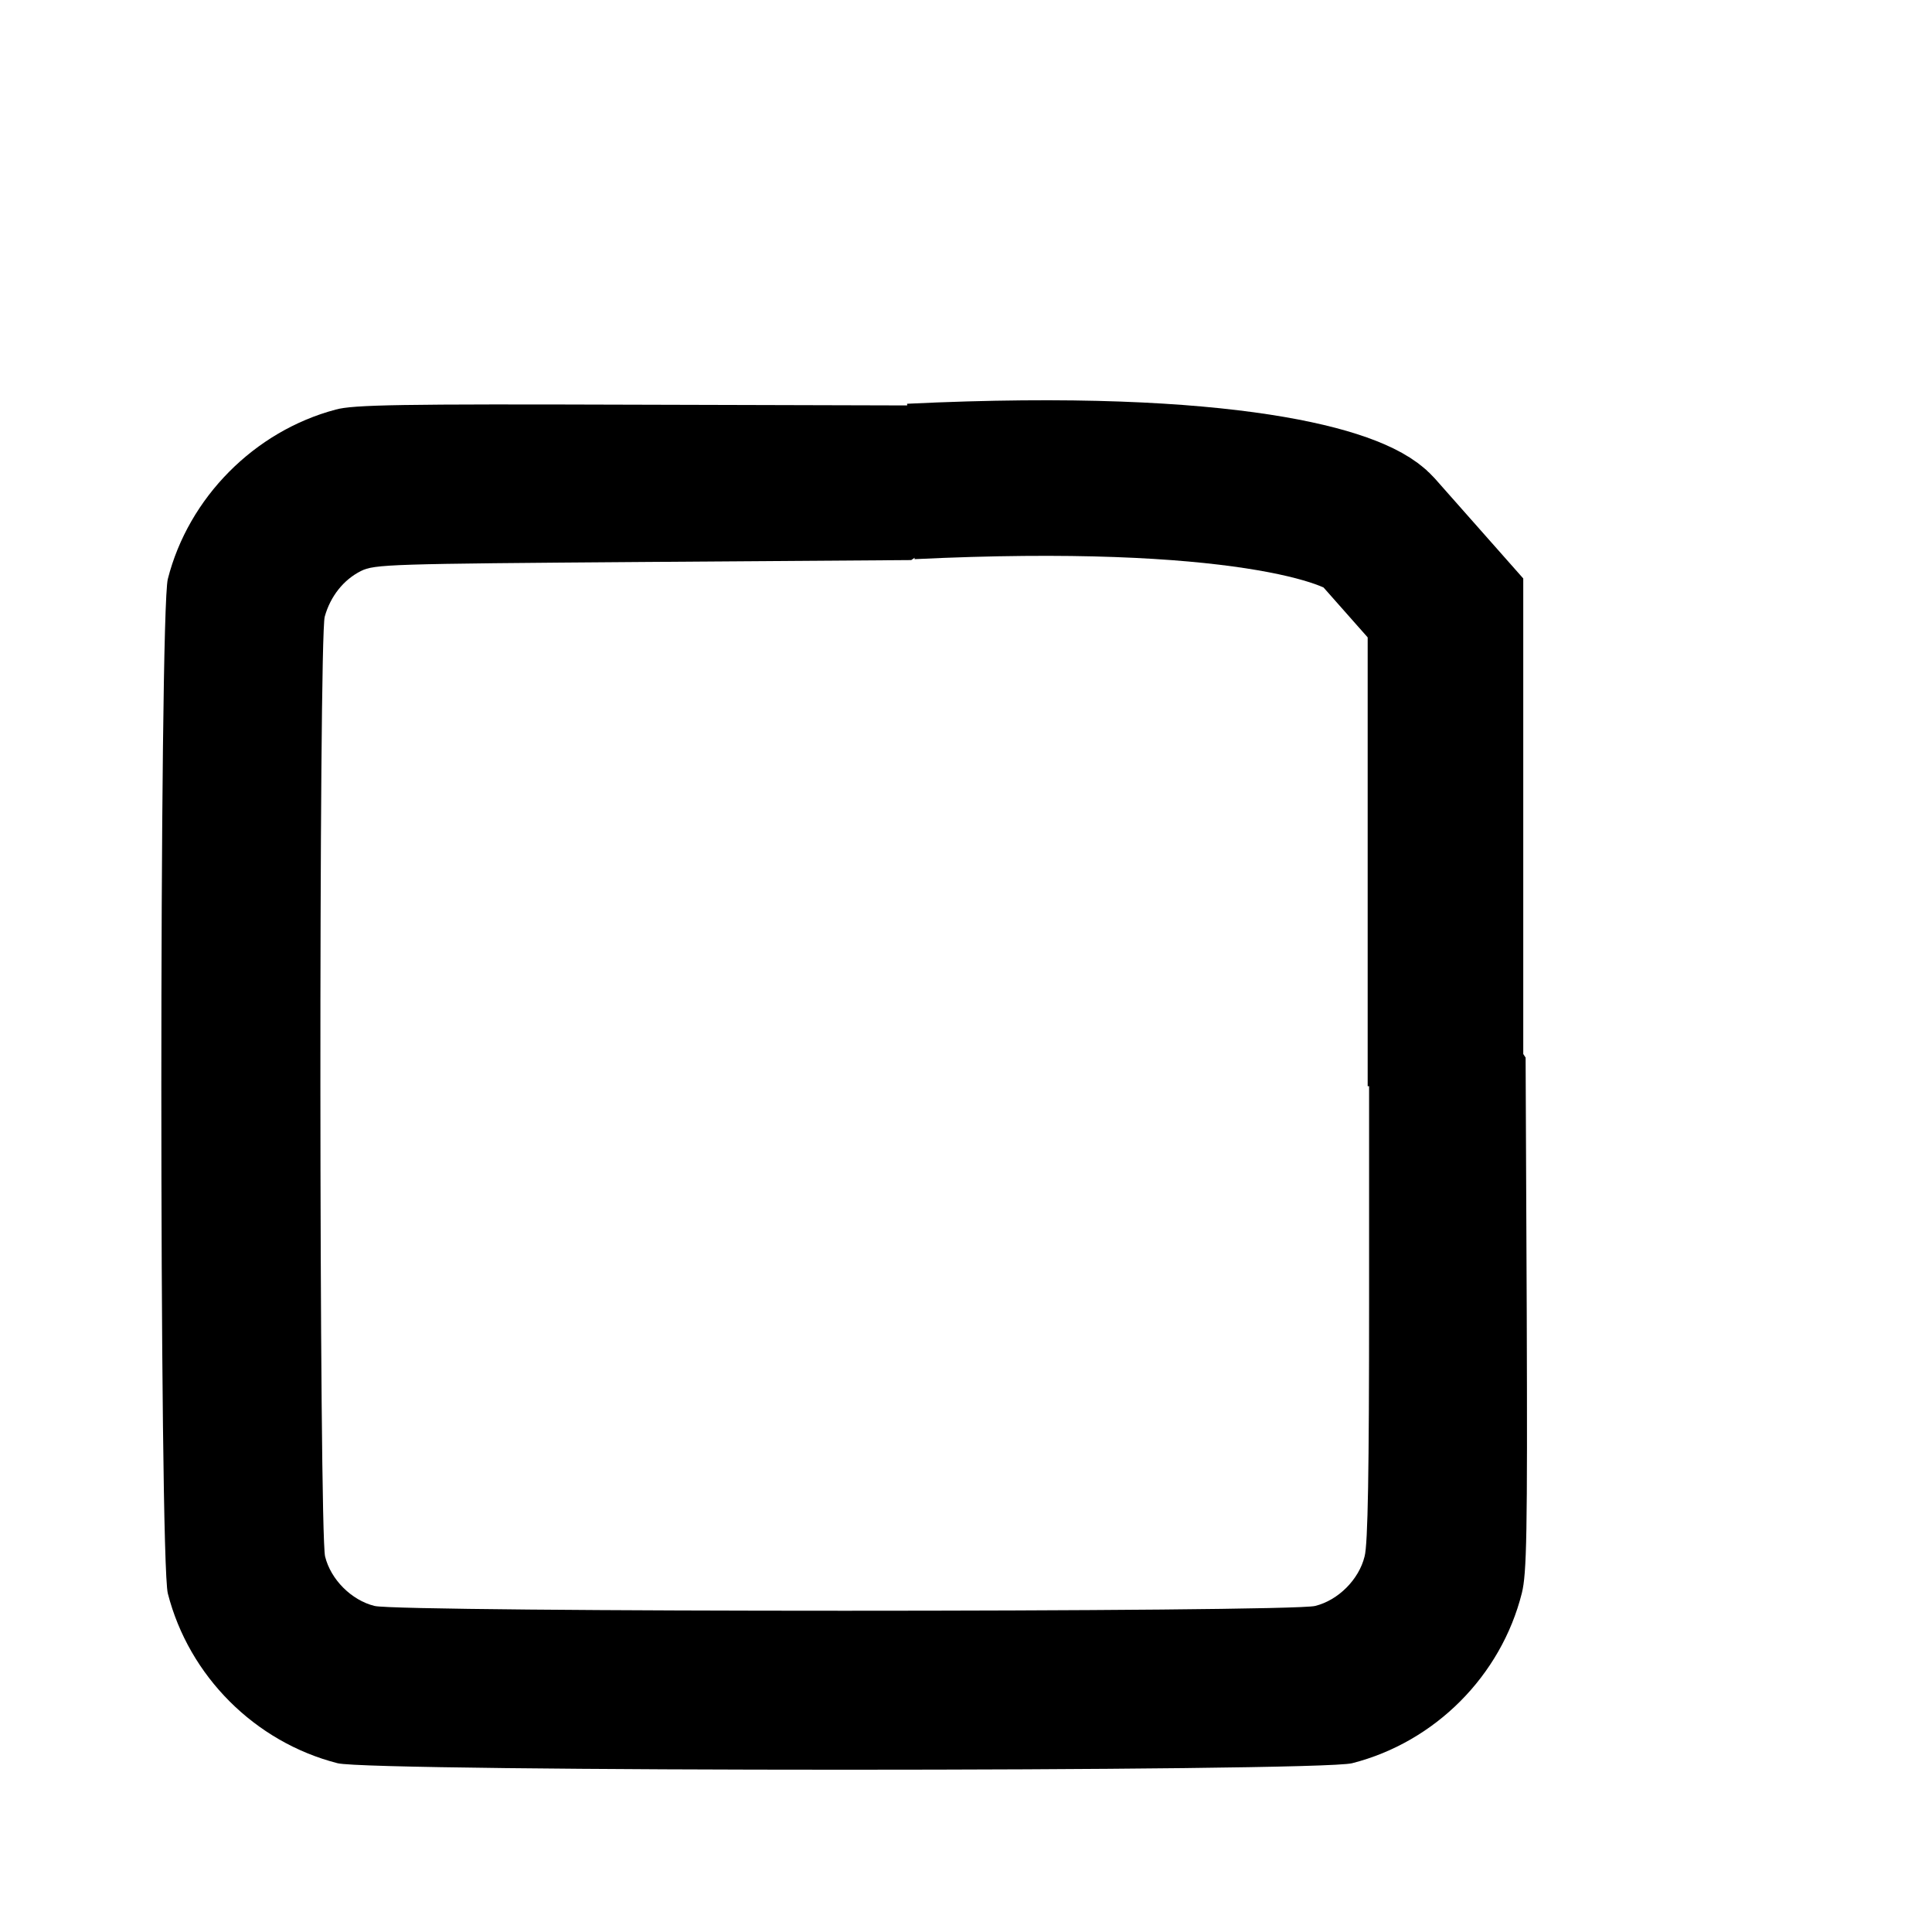
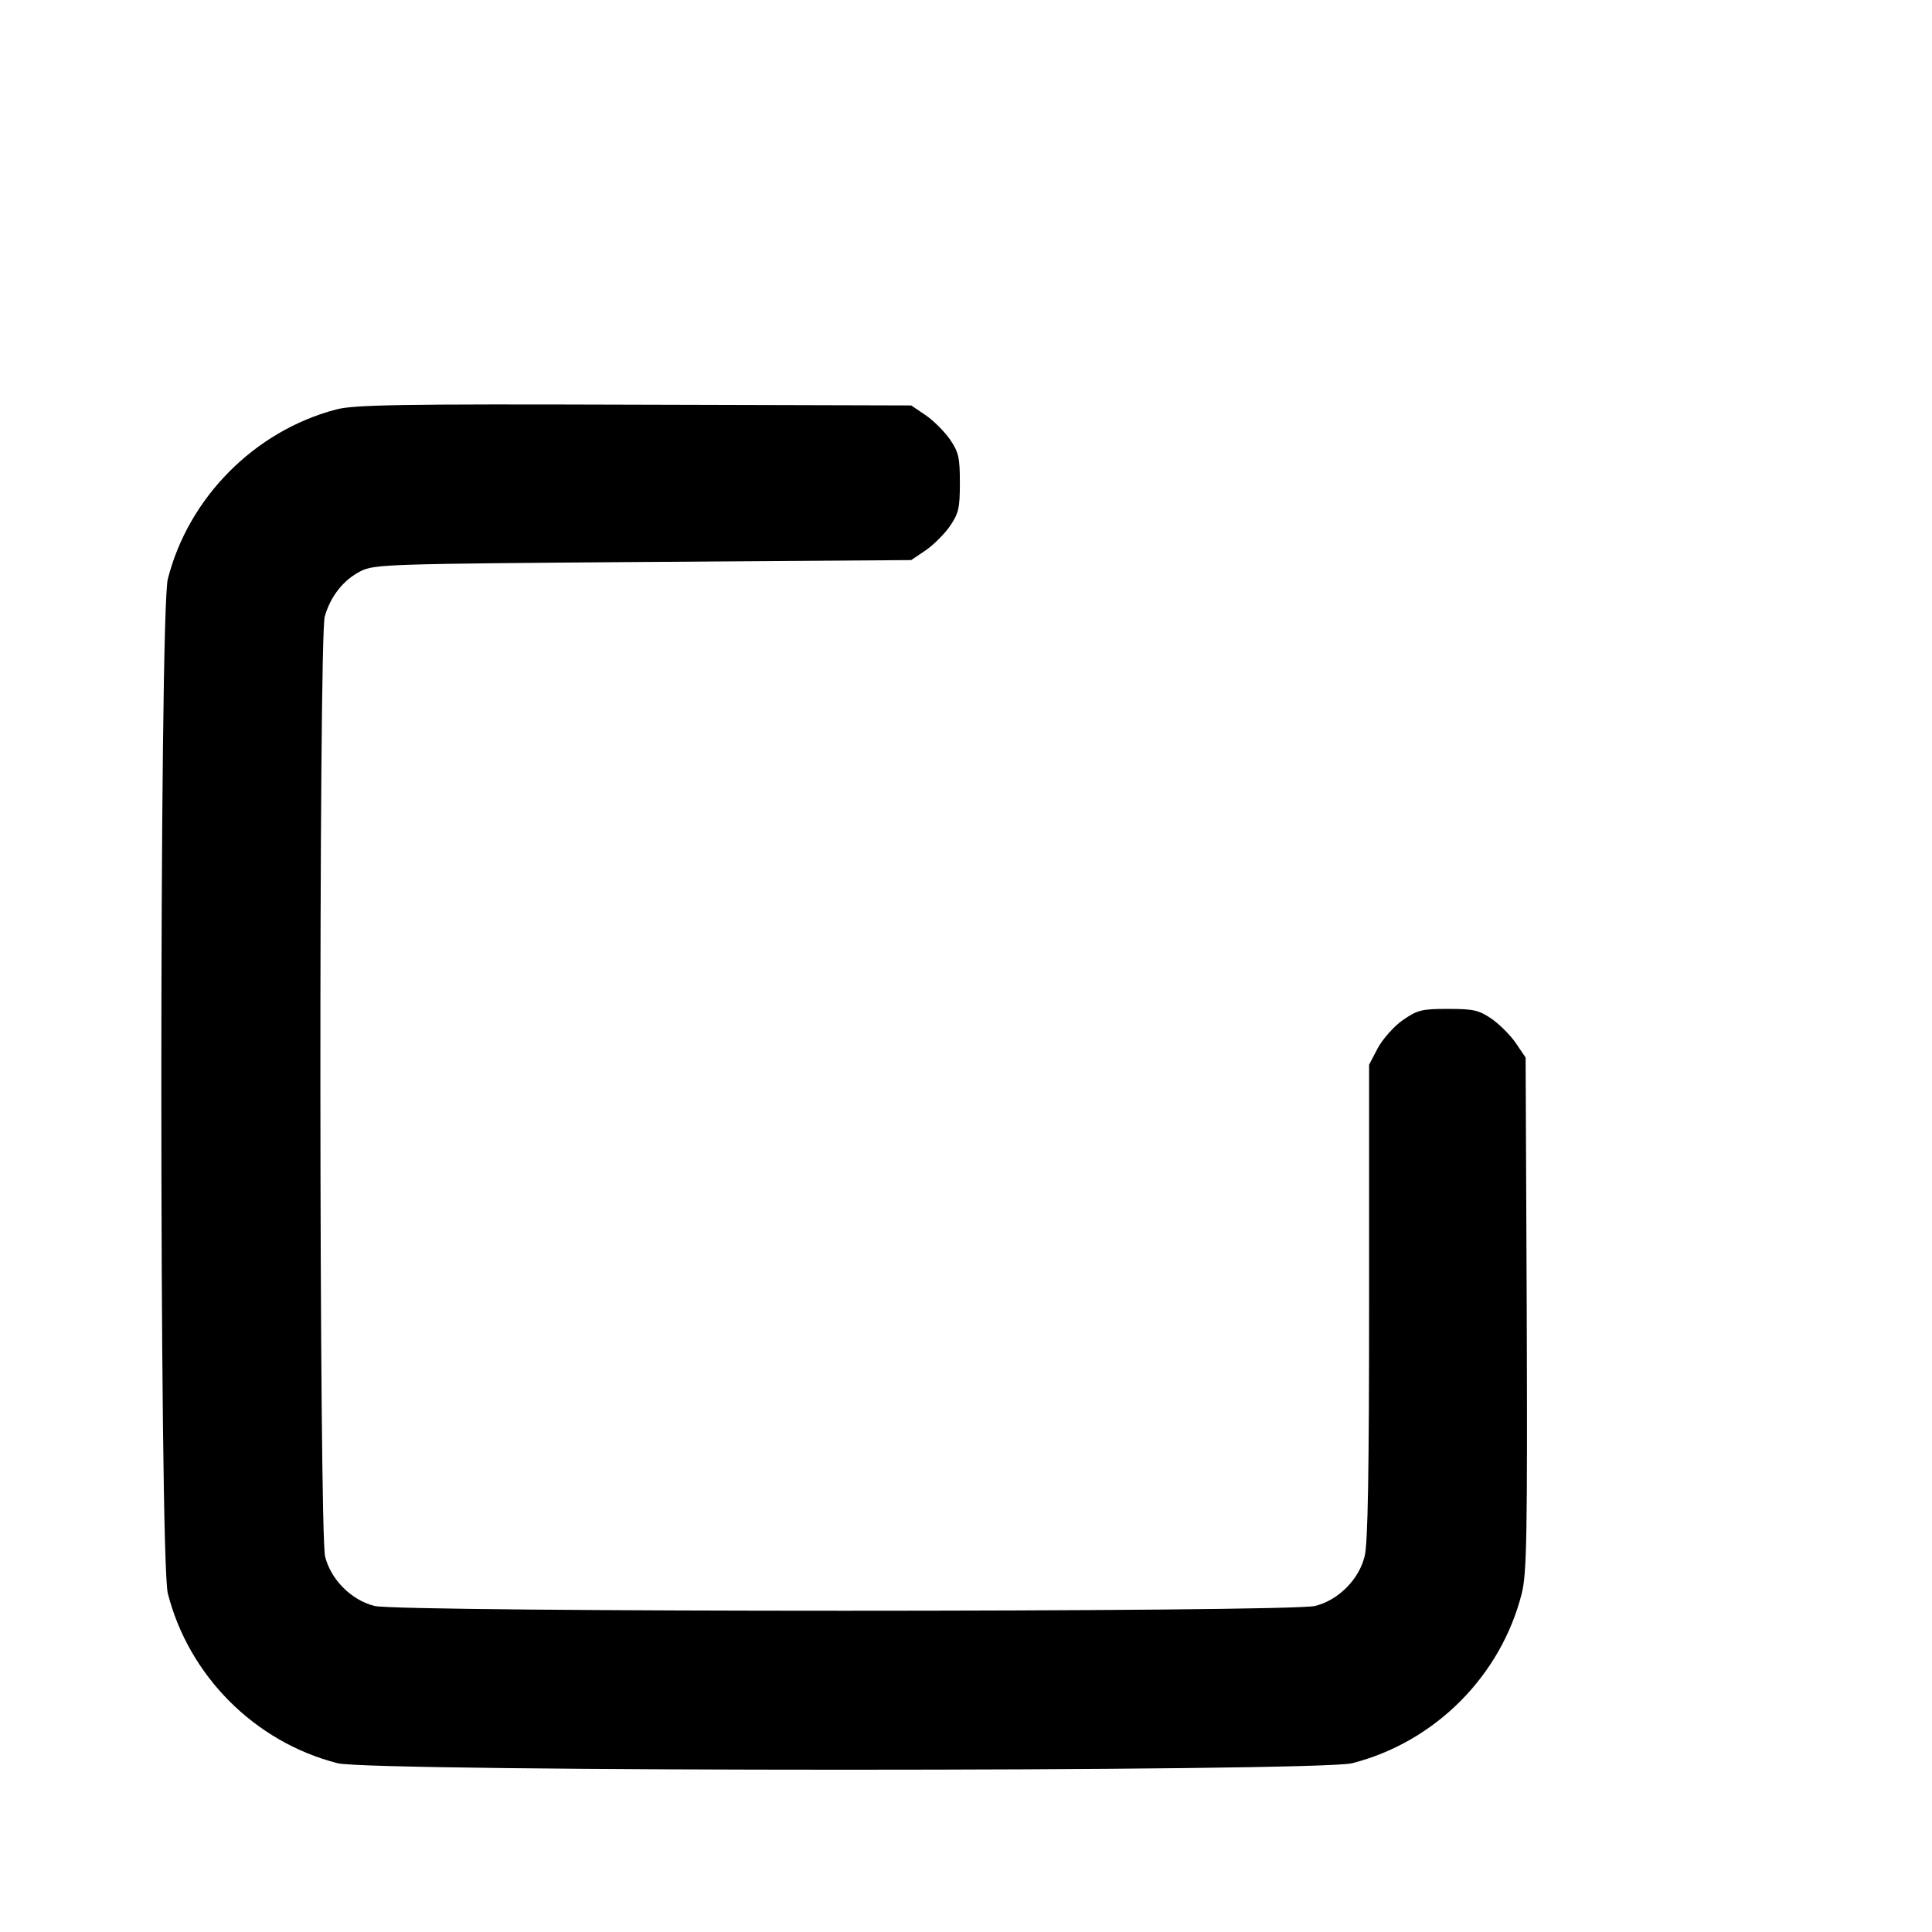
<svg xmlns="http://www.w3.org/2000/svg" width="683" height="683" viewBox="0 0 683 683" fill="none">
  <path d="M118.667 144.8C90 152.4 66.667 175.867 59.333 204.667C56.267 216.533 56.267 551.467 59.333 563.333C66.8 592.533 90.133 615.867 119.333 623.333C131.2 626.4 466.133 626.4 478 623.333C507.333 615.867 530.667 592.4 538 563.2C539.733 556.267 540 542.267 539.733 464.4L539.333 373.867L536 368.933C534.133 366.133 530.267 362.267 527.467 360.267C522.8 357.067 520.933 356.667 511.867 356.667C502.533 356.667 501.067 357.067 495.867 360.667C492.8 362.8 488.8 367.333 487.067 370.533L484 376.4V460.267C484 519.467 483.6 546 482.4 550.267C480.4 558.4 473.067 565.733 464.933 567.733C456.133 570 141.2 570 132.4 567.733C124.267 565.733 116.933 558.4 114.933 550.267C112.8 541.867 112.667 225.733 114.8 218C116.8 210.8 121.467 204.933 127.6 201.867C132.4 199.467 137.867 199.333 227.467 198.667L322.133 198L327.067 194.667C329.867 192.8 333.733 188.933 335.733 186.133C338.933 181.467 339.333 179.6 339.333 170.667C339.333 161.733 338.933 159.867 335.733 155.2C333.733 152.4 329.867 148.533 327.067 146.667L322.133 143.333L224.133 143.067C141.867 142.8 124.8 143.067 118.667 144.8Z" fill="black" />
-   <path d="M322 170.205C436.532 164.702 479.5 179.376 486.668 187.4L511 214.913V384" stroke="black" stroke-width="55" />
</svg>